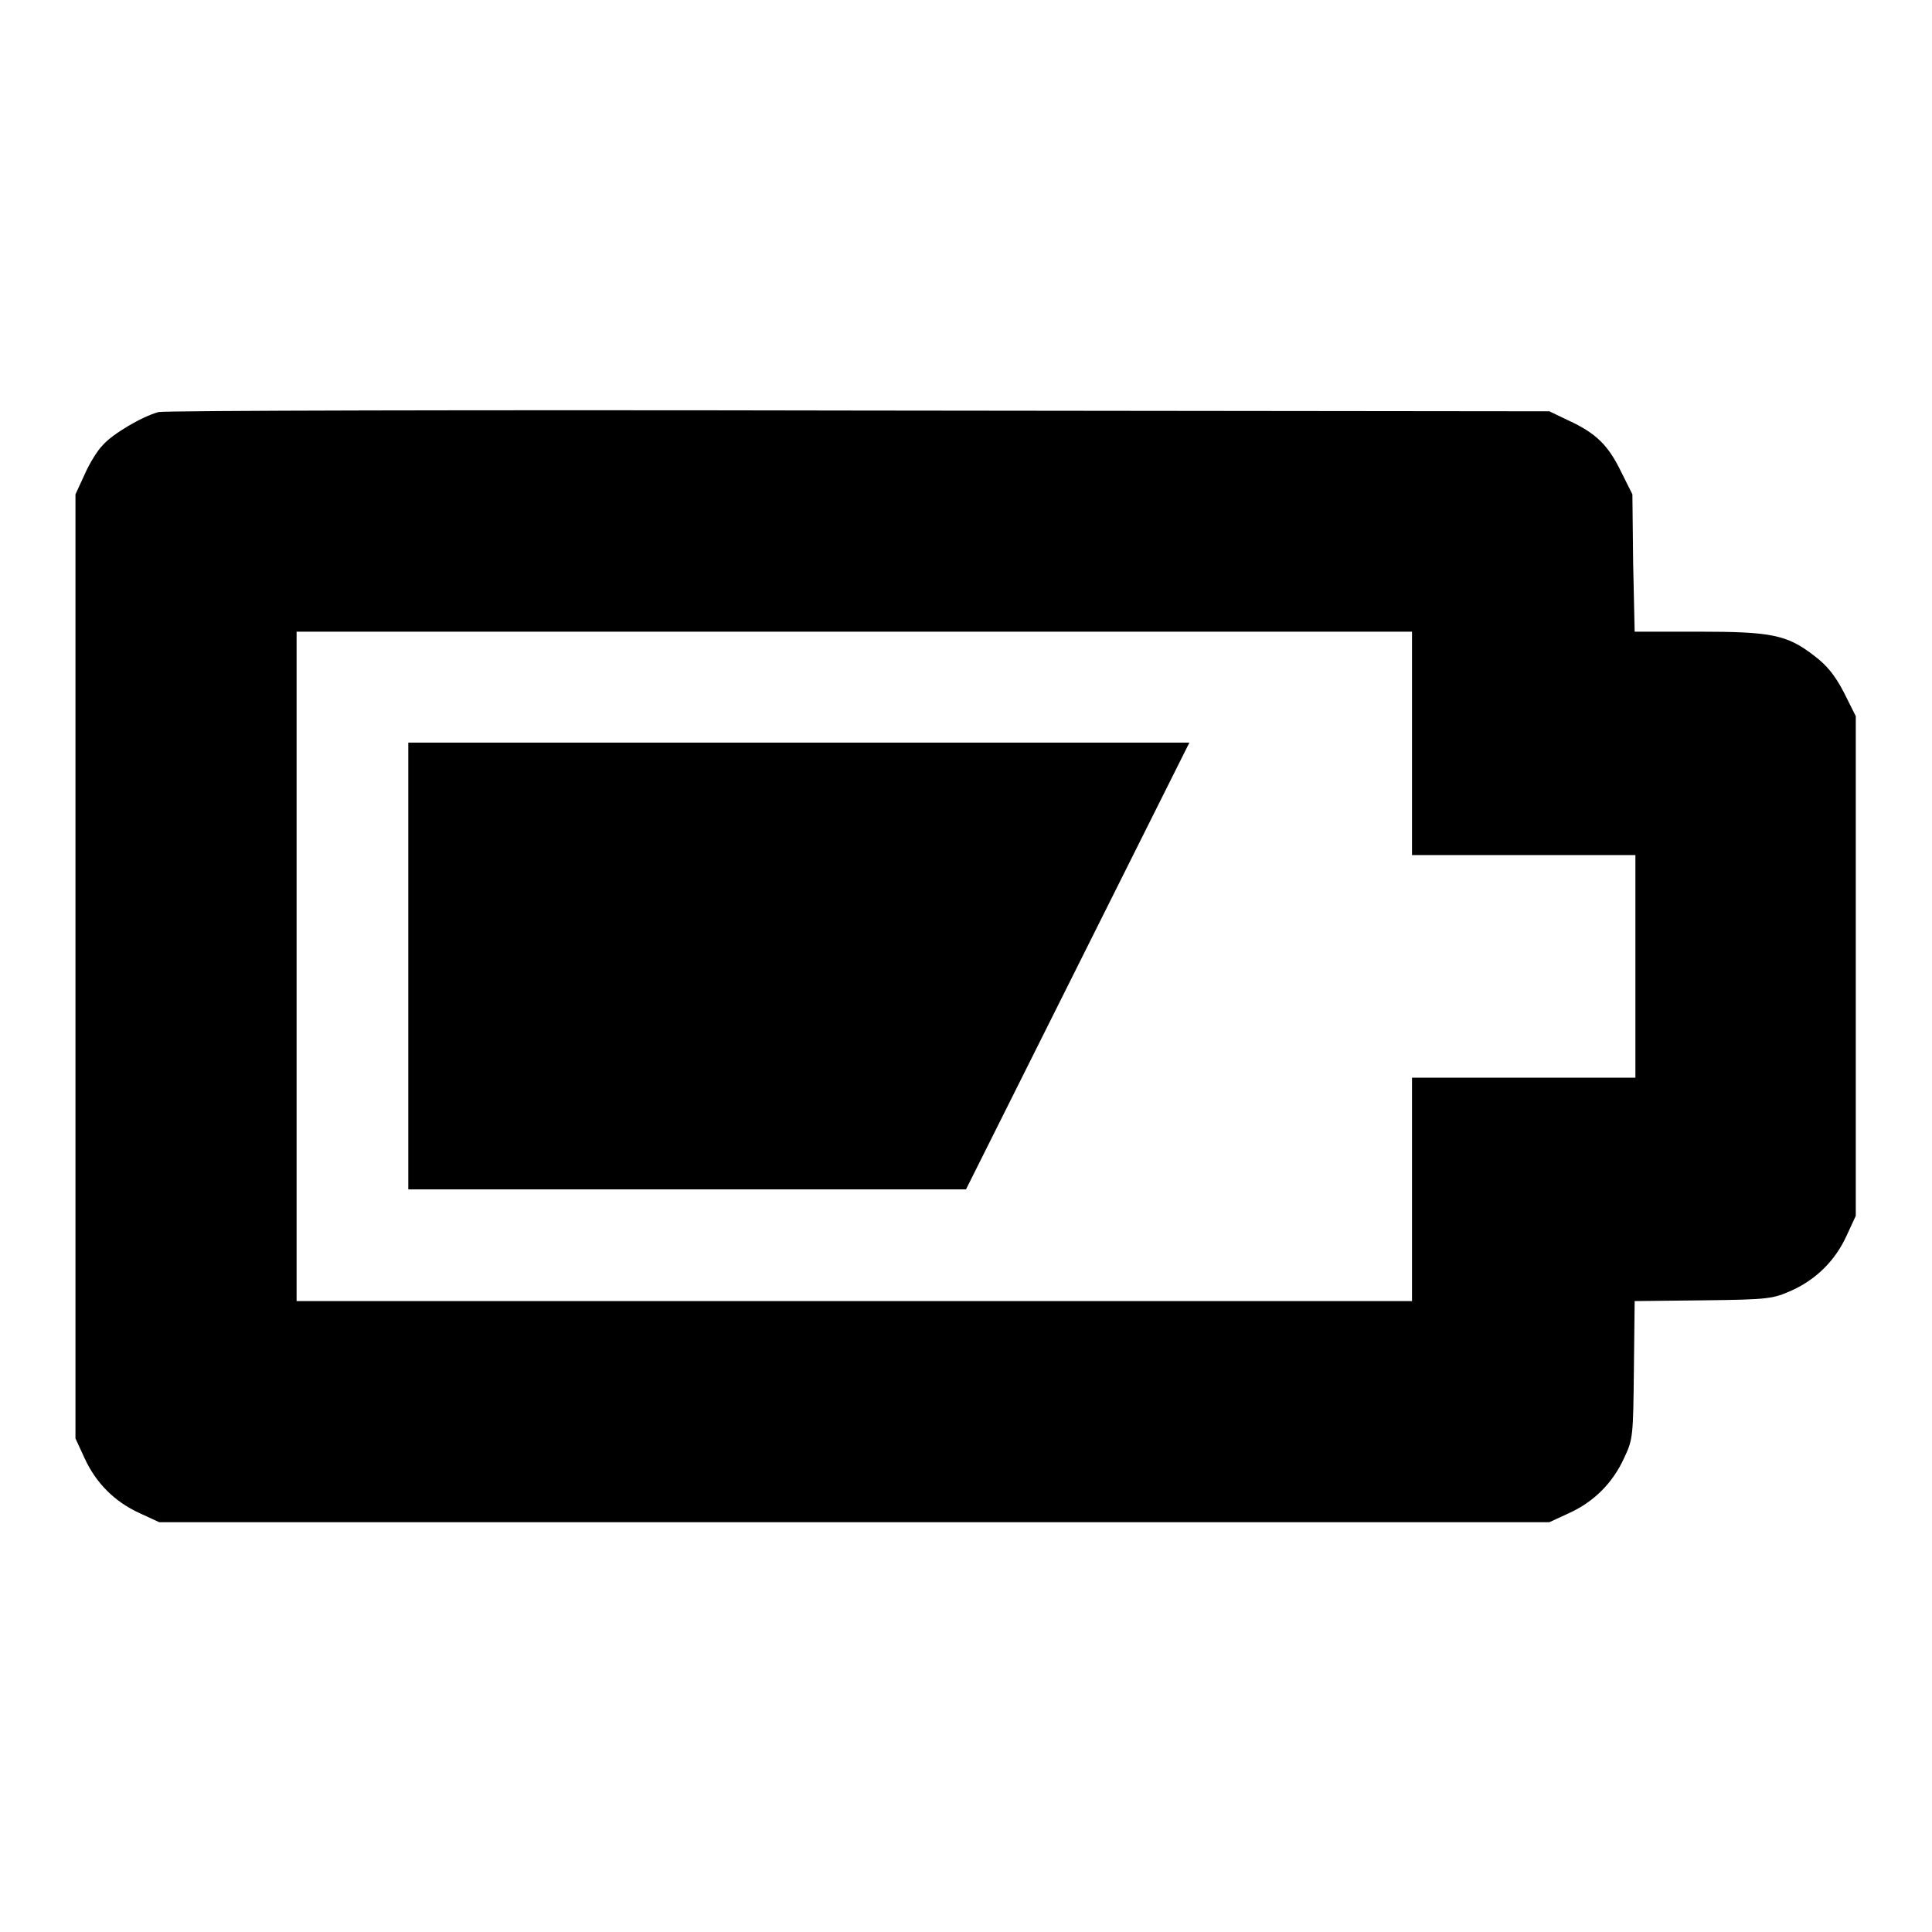
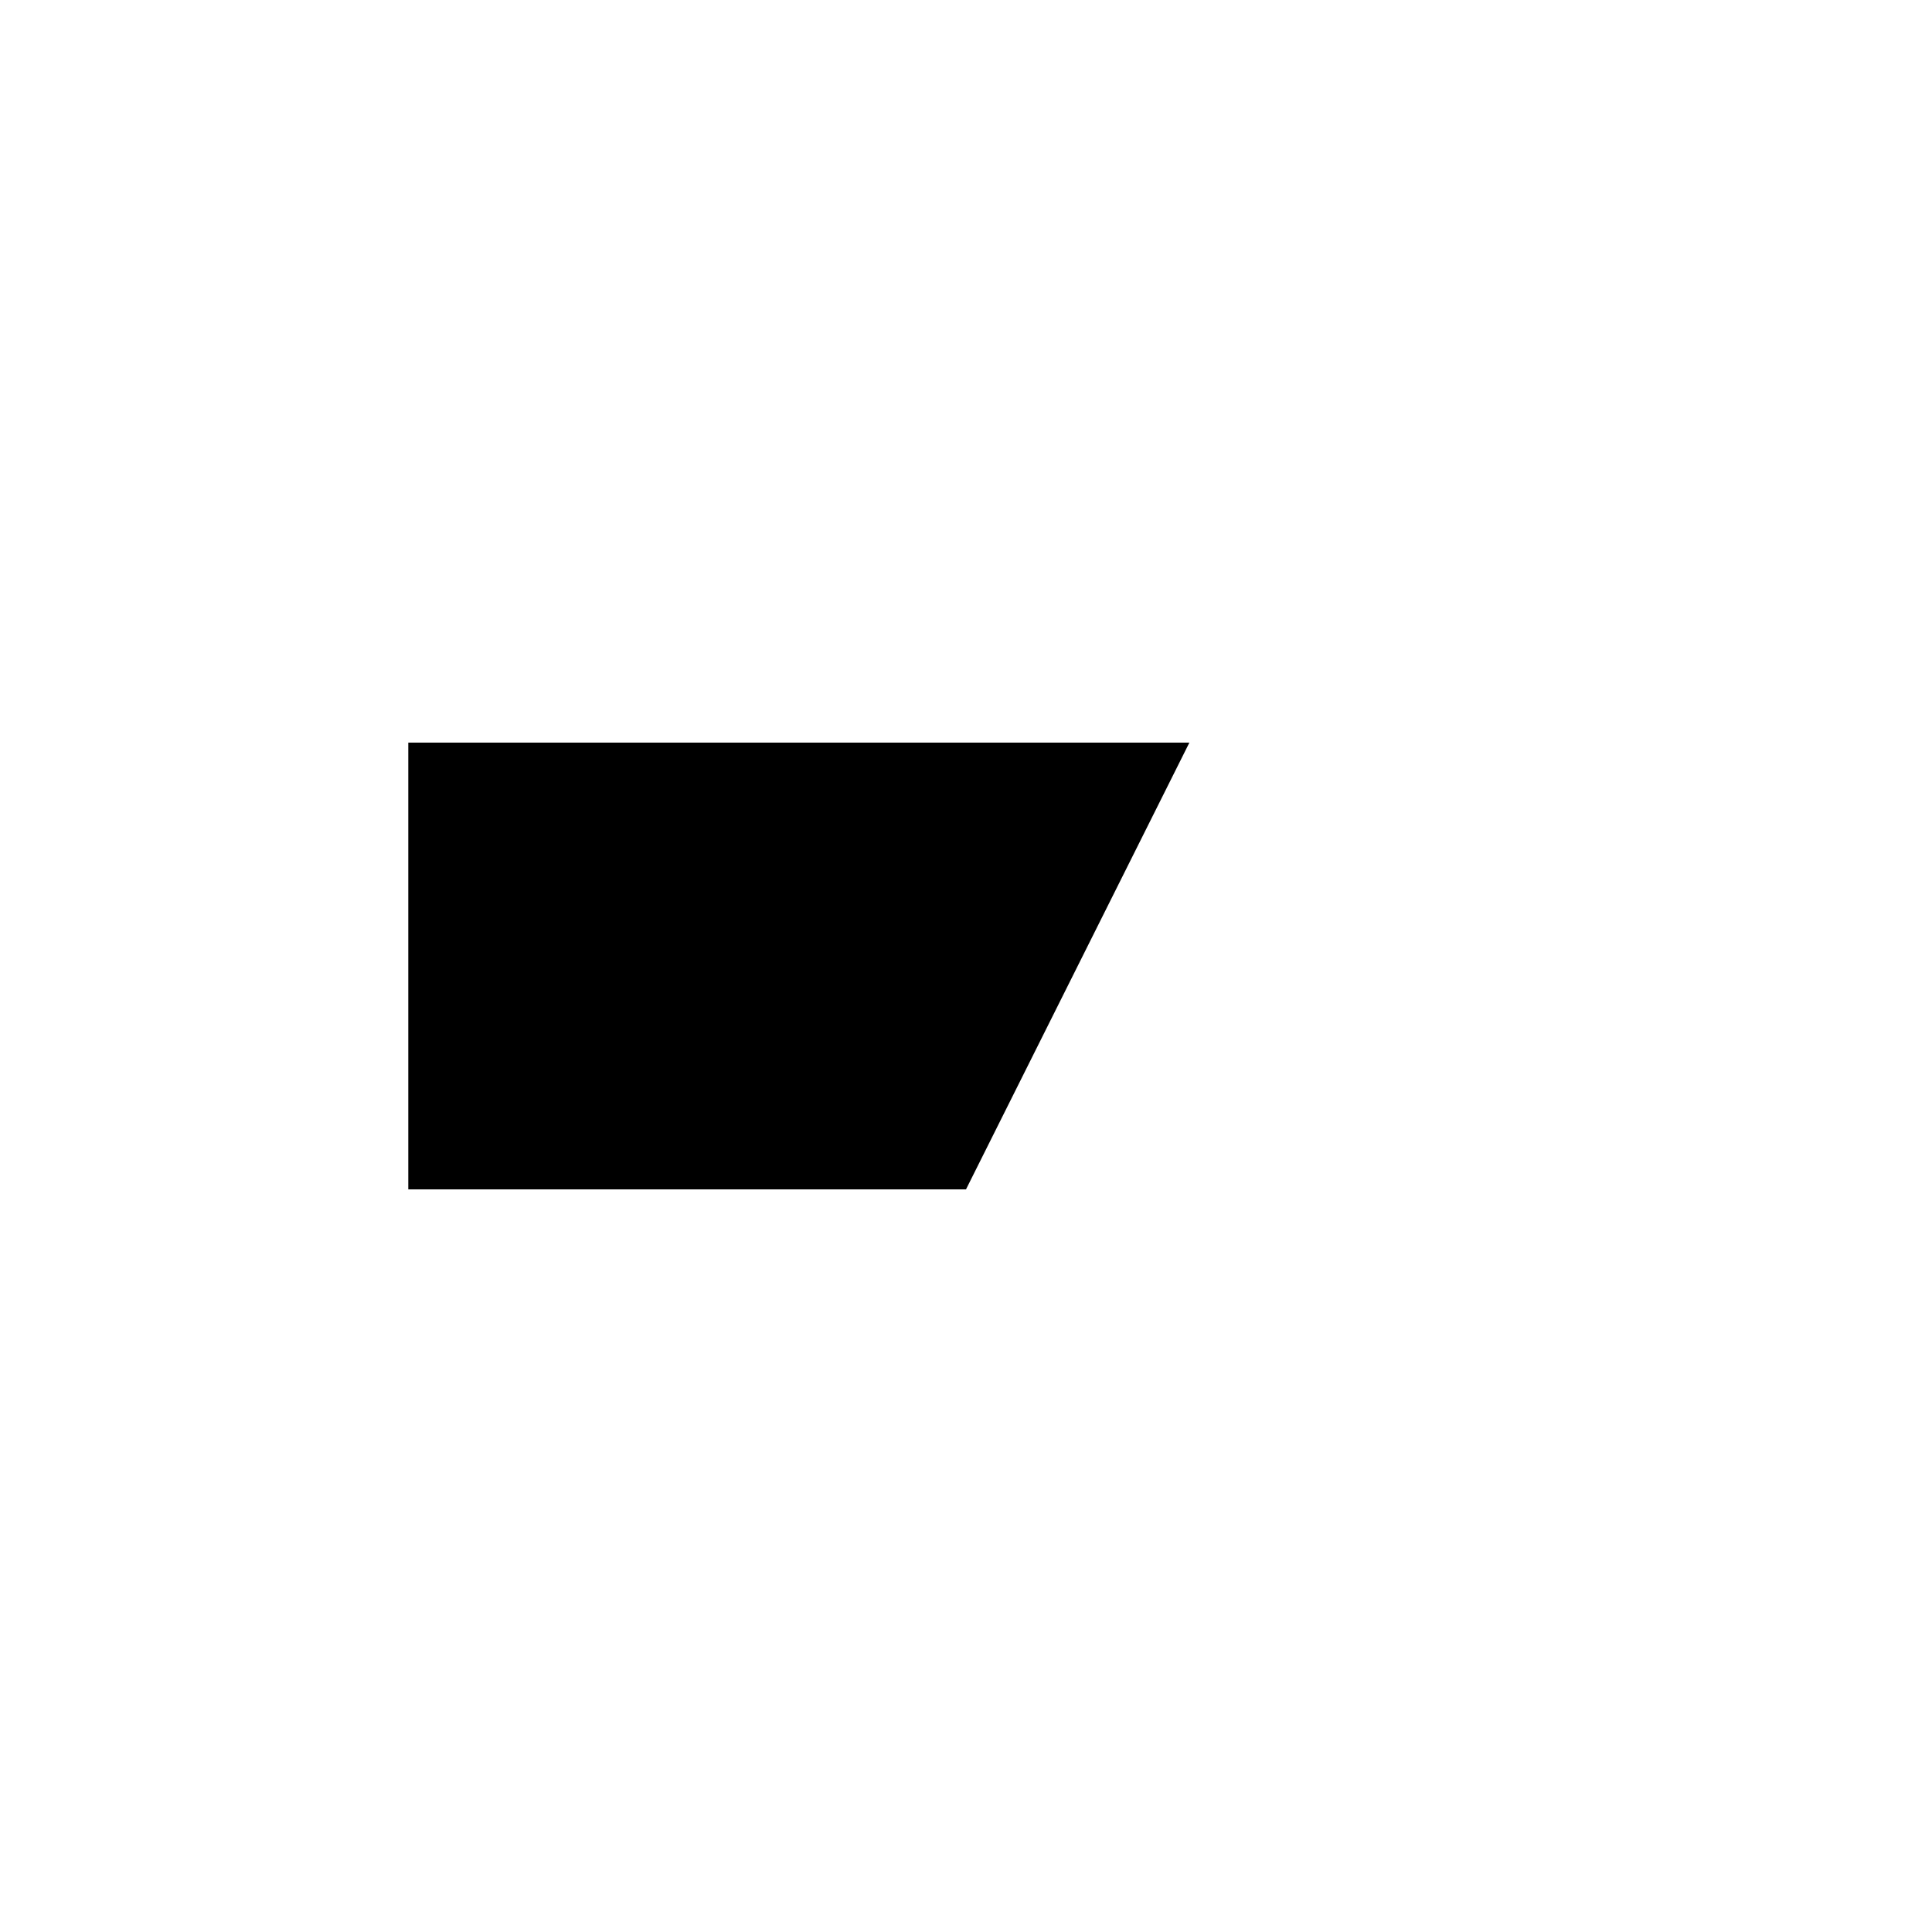
<svg xmlns="http://www.w3.org/2000/svg" version="1.1" x="0px" y="0px" viewBox="0 0 256 256" enable-background="new 0 0 256 256" xml:space="preserve">
  <g>
    <g>
      <g>
-         <path fill="#000000" d="M21,54.6c-2.2,0.6-6.1,2.9-7.4,4.4c-0.7,0.7-1.8,2.5-2.4,3.9L10,65.5V128v62.6l1.2,2.6c1.5,3.3,4,5.8,7.3,7.3l2.6,1.2h92.1h92.1l2.6-1.2c3.3-1.5,5.8-4,7.3-7.3c1.2-2.5,1.2-3,1.3-11.7l0.1-9.1l9.1-0.1c8.7-0.1,9.2-0.2,11.7-1.3c3.3-1.5,5.8-4,7.3-7.3l1.2-2.6V128V94.9l-1.6-3.2c-1.2-2.3-2.3-3.6-3.9-4.8c-3.6-2.8-5.7-3.2-15.3-3.2h-8.5l-0.2-9.1l-0.1-9.1l-1.5-3c-1.7-3.5-3.3-5.1-7-6.8l-2.5-1.2l-91.4-0.1C63.6,54.3,21.8,54.4,21,54.6z M187.1,98.5v14.8h14.8h14.8V128v14.8h-14.8h-14.8v14.8v14.8h-73.9H39.3V128V83.7h73.9h73.9V98.5z" />
        <path fill="#000000" d="M54.1,128v29.6h36.9H128l14.8-29.6l14.8-29.6h-51.7H54.1V128z" />
      </g>
    </g>
  </g>
</svg>